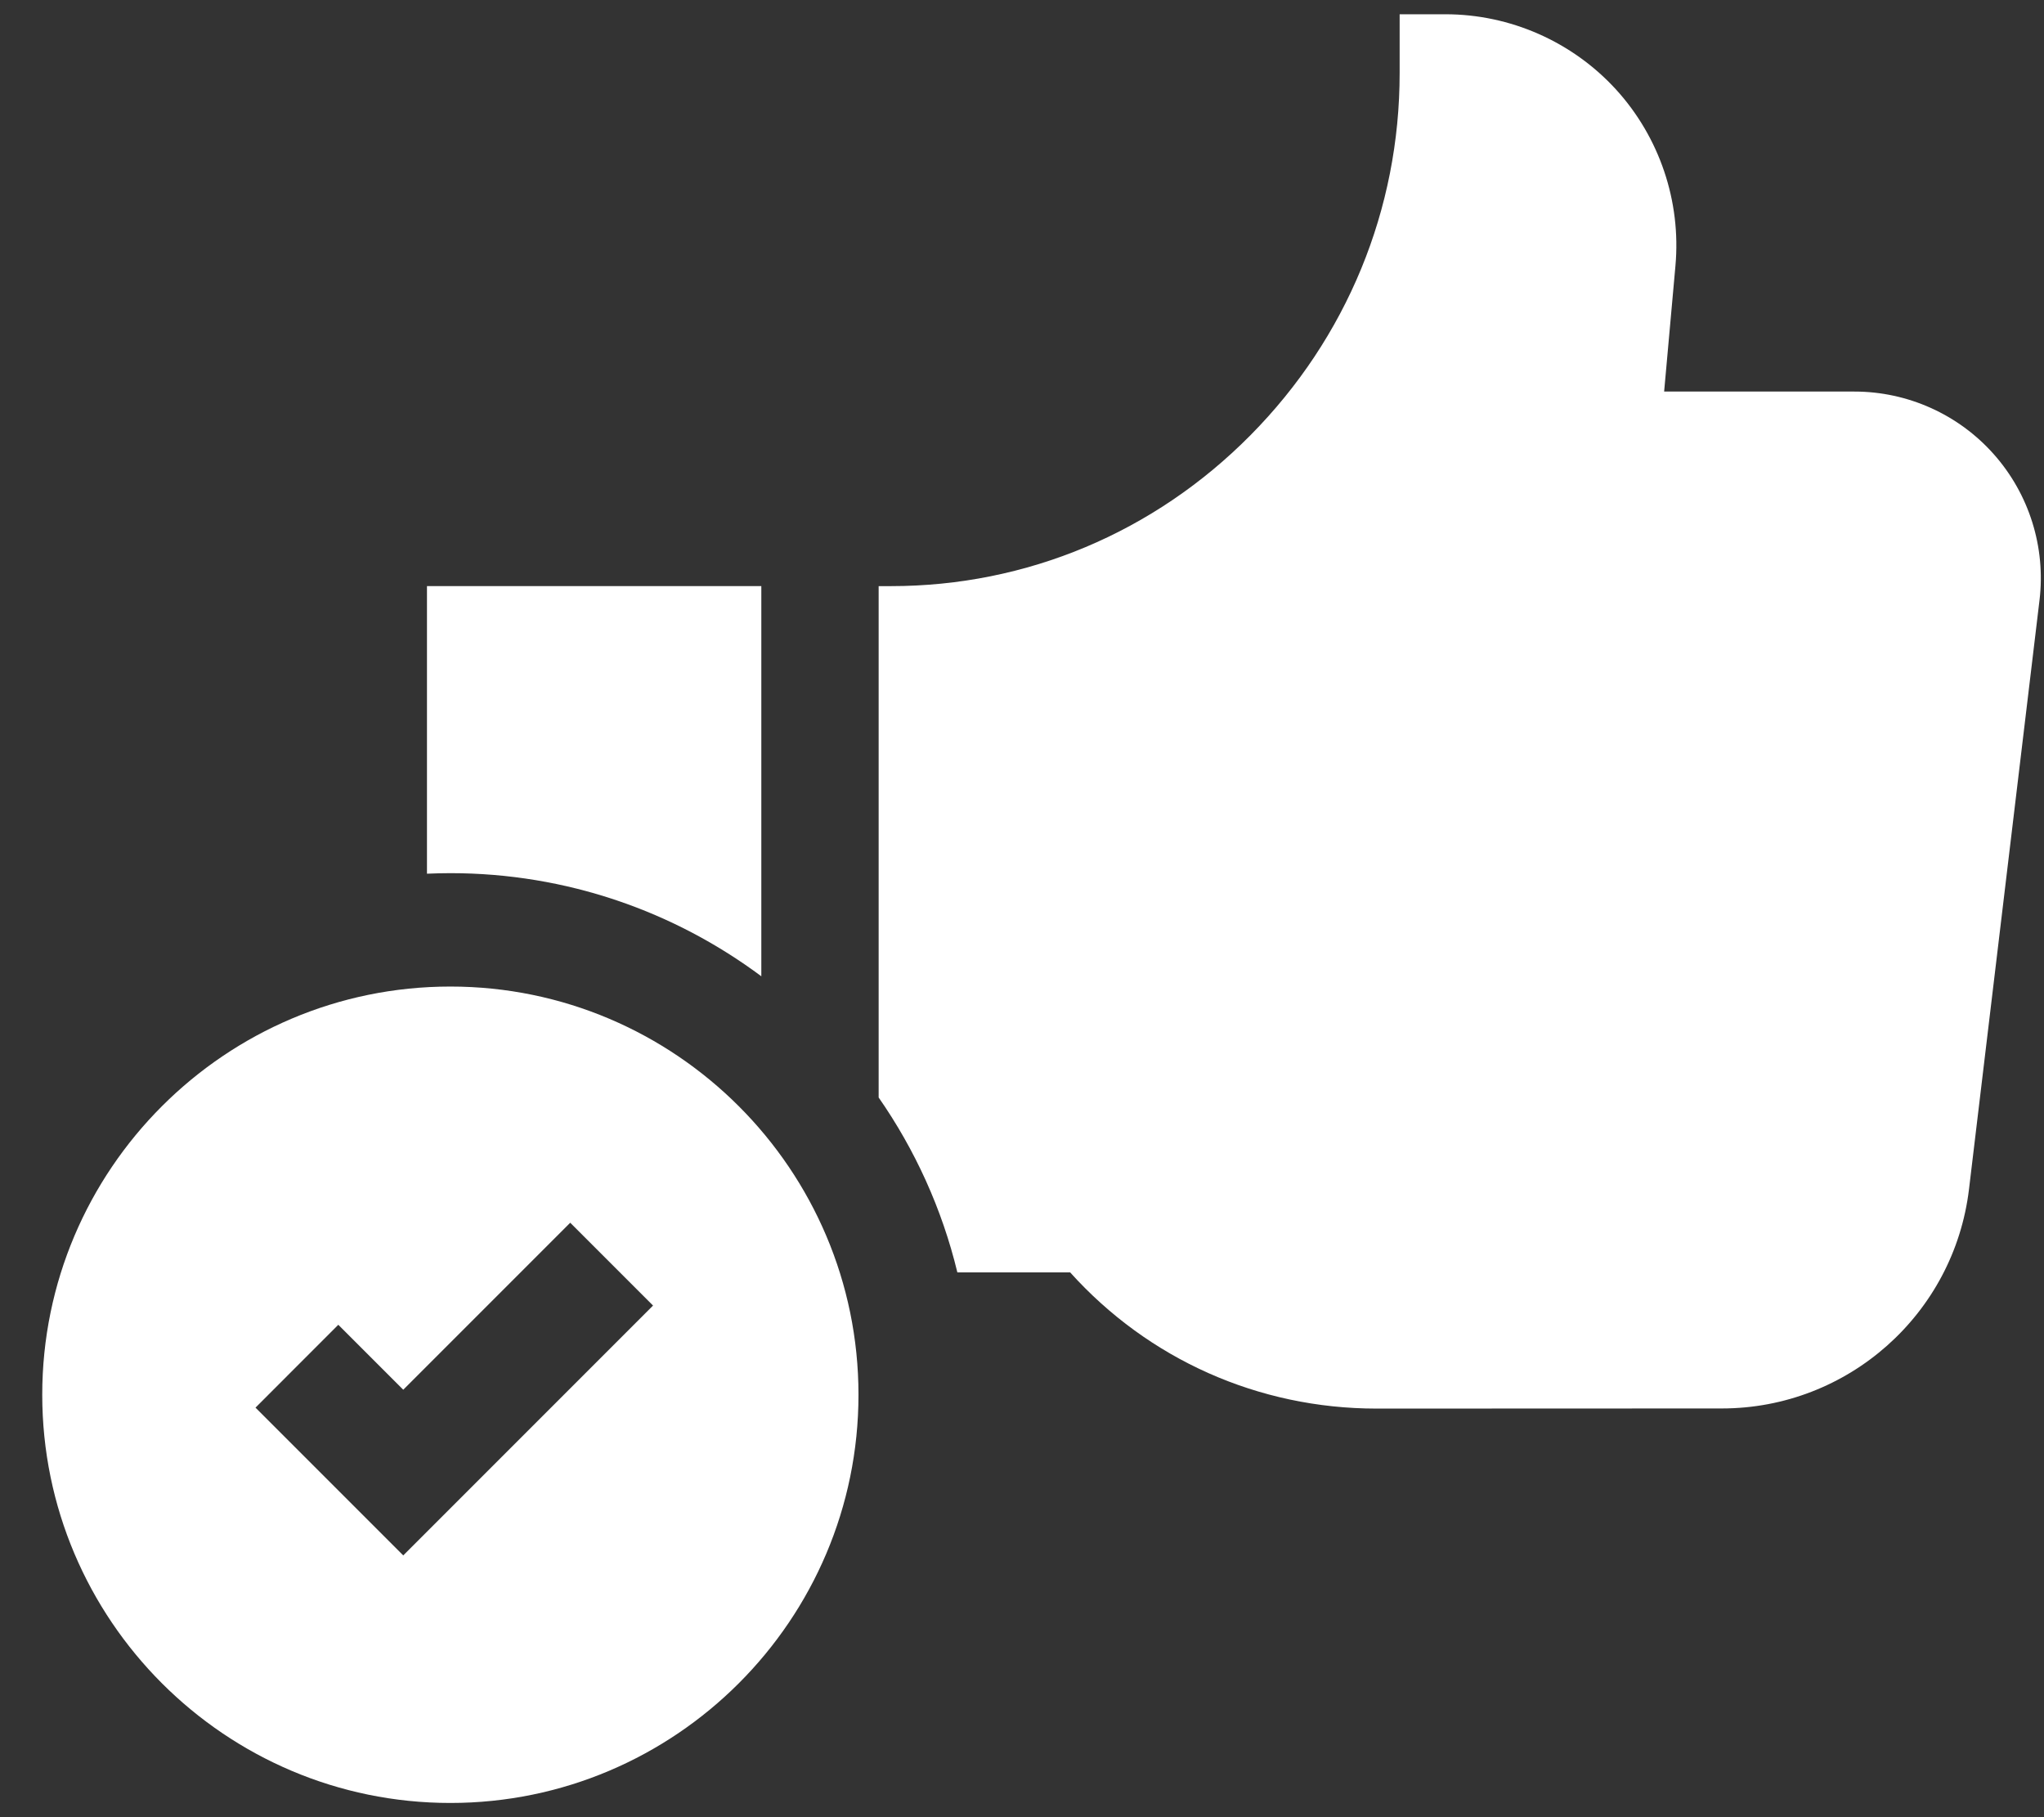
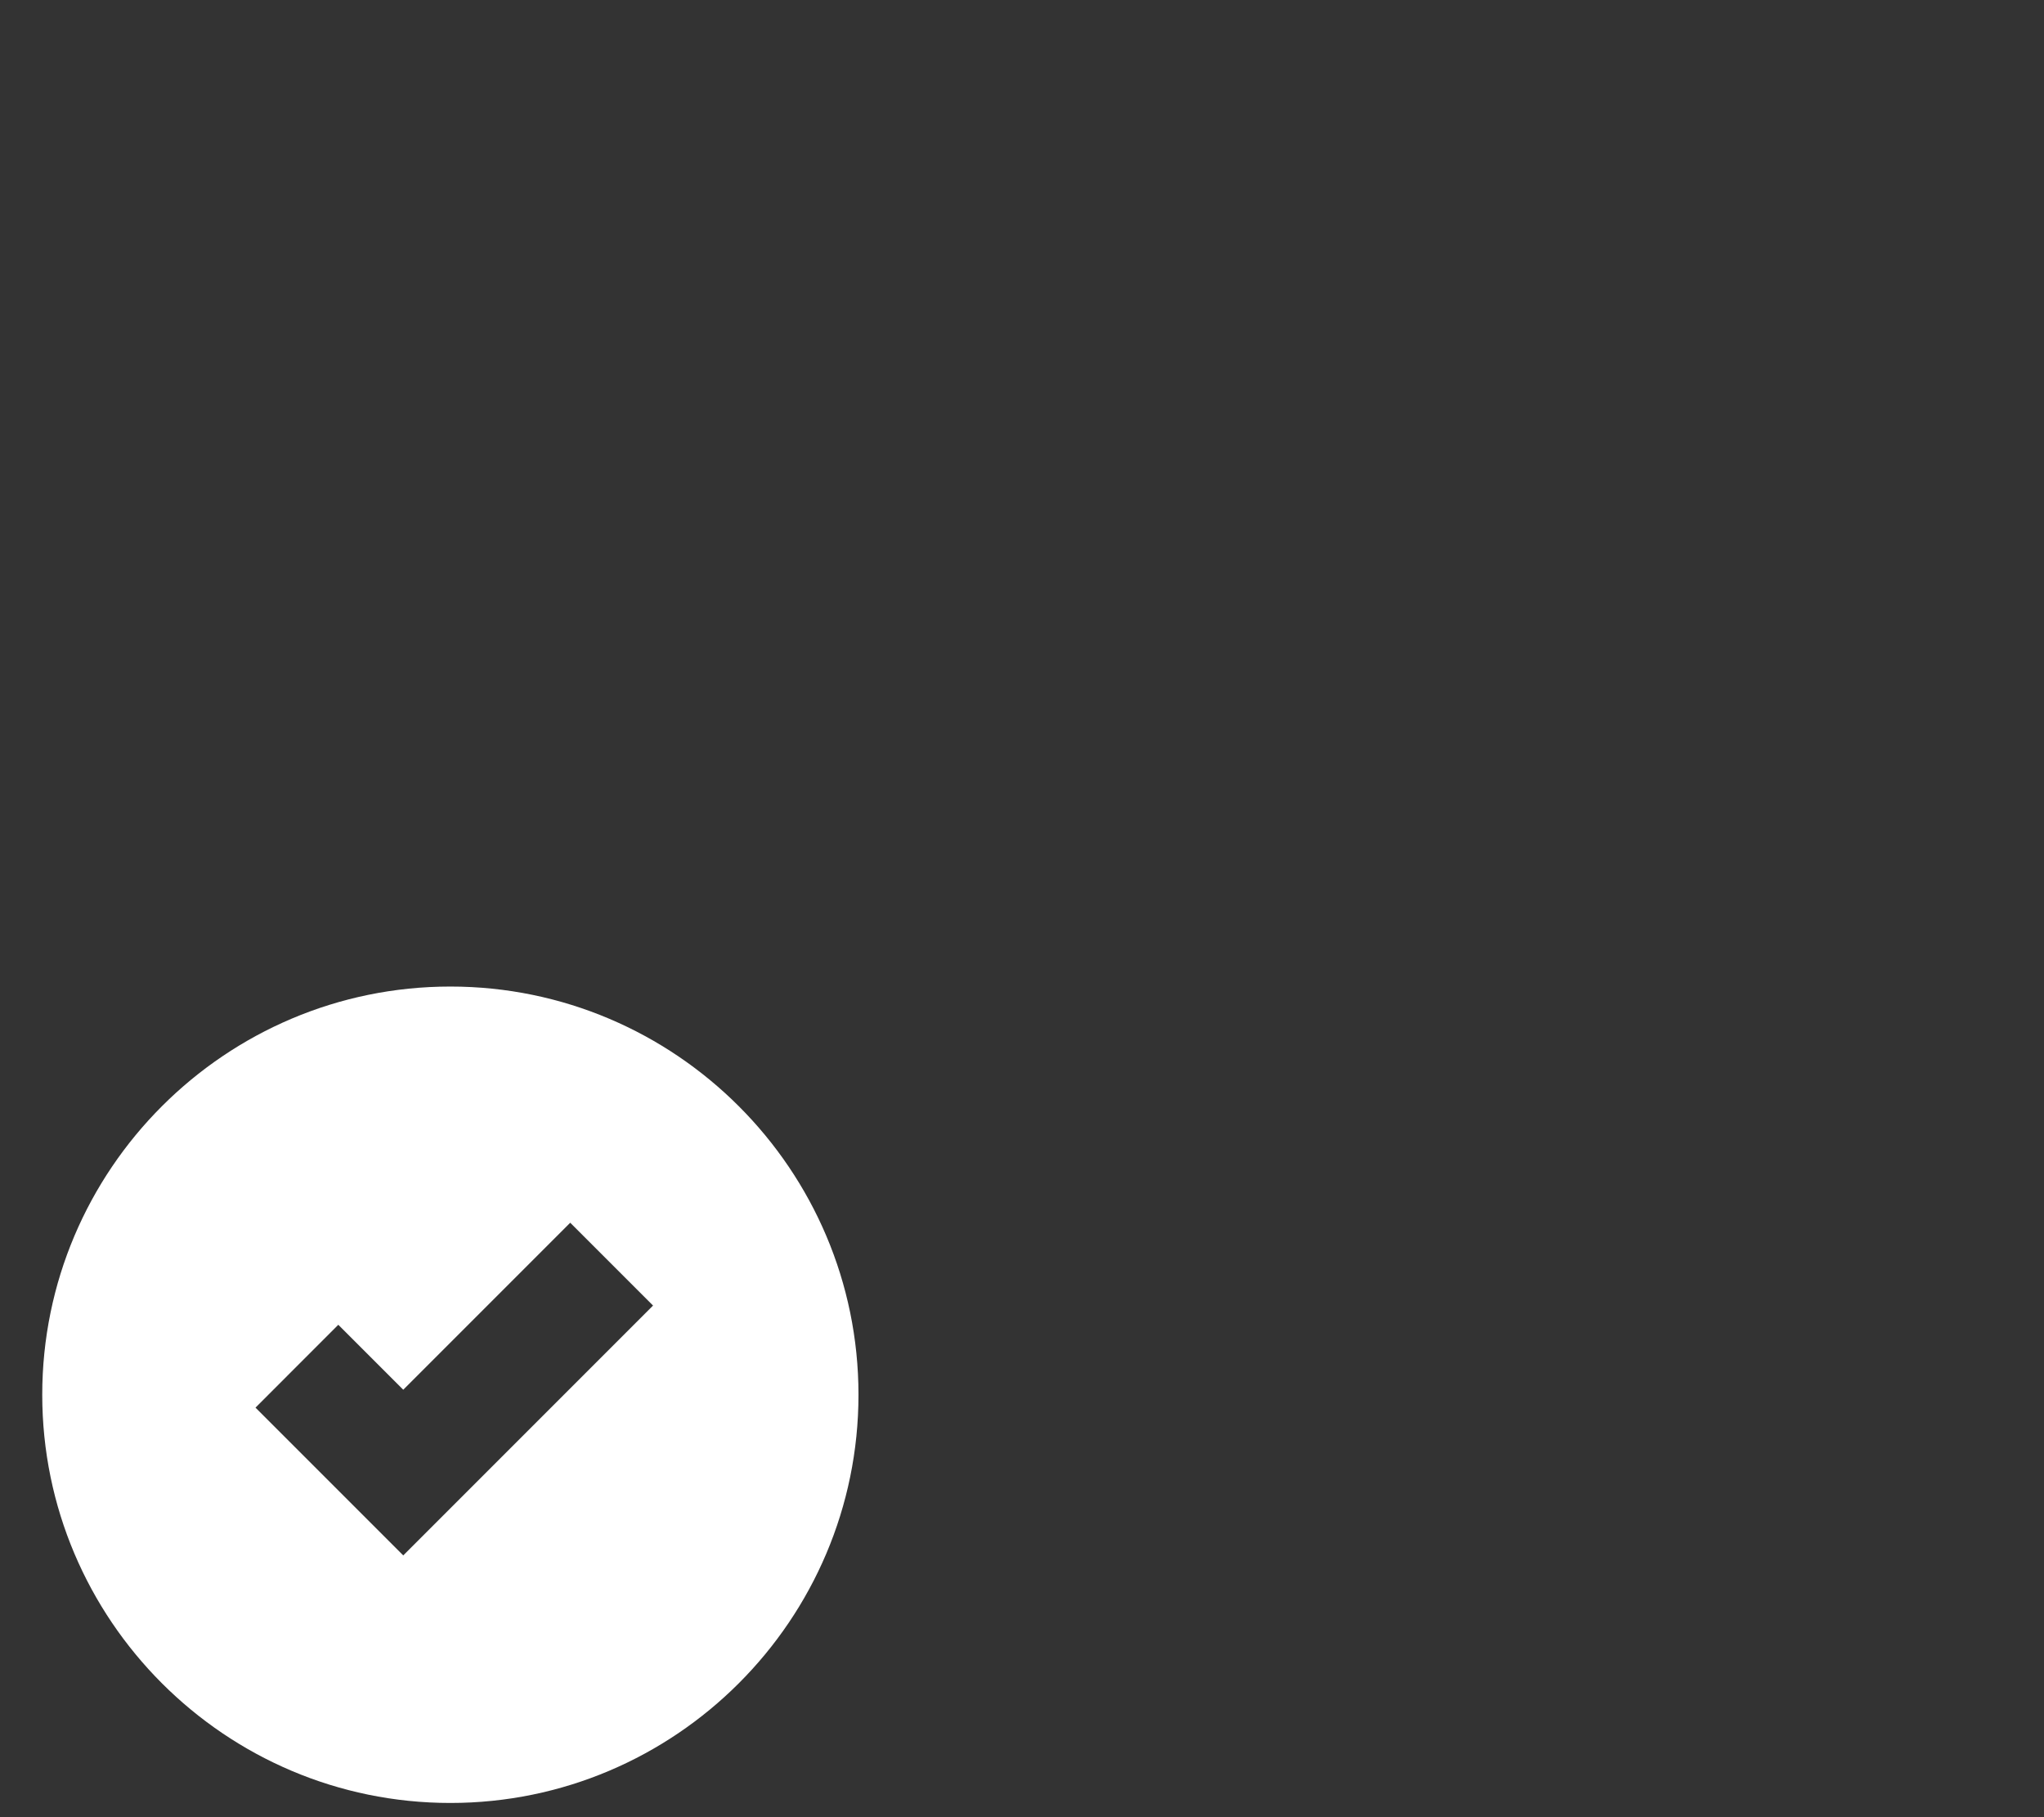
<svg xmlns="http://www.w3.org/2000/svg" width="45" height="40" viewBox="0 0 45 40" fill="none">
  <rect x="0" y="0" width="45" height="40" fill="#333333" stroke="none" />
-   <path d="M43.896 10C43.118 9.122 41.999 8.619 40.826 8.619H36.637L36.886 5.85C37.013 4.433 36.535 3.018 35.575 1.967C34.614 0.917 33.247 0.314 31.824 0.314H30.814L30.814 1.606C30.816 4.607 29.65 7.438 27.531 9.579C25.411 11.722 22.599 12.902 19.614 12.902H19.344V24.158C20.143 25.306 20.739 26.608 21.077 28.008H23.56C25.282 29.921 27.705 31.006 30.306 31.006H30.31L37.91 31.003C40.682 31.002 43.02 28.926 43.349 26.175L44.901 13.212C45.041 12.048 44.674 10.877 43.896 10Z" fill="white" />
-   <path d="M16.761 21.49V12.901H9.4V19.232C9.571 19.225 9.743 19.22 9.915 19.22C12.479 19.22 14.848 20.065 16.761 21.49Z" fill="white" />
  <path d="M9.915 21.716C4.96 21.716 0.93 25.747 0.93 30.701C0.93 35.656 4.96 39.687 9.915 39.687C14.87 39.687 18.9 35.656 18.9 30.701C18.9 25.747 14.87 21.716 9.915 21.716ZM8.878 34.238L5.625 30.985L7.448 29.161L8.878 30.591L12.554 26.915L14.377 28.738L8.878 34.238Z" fill="white" />
</svg>